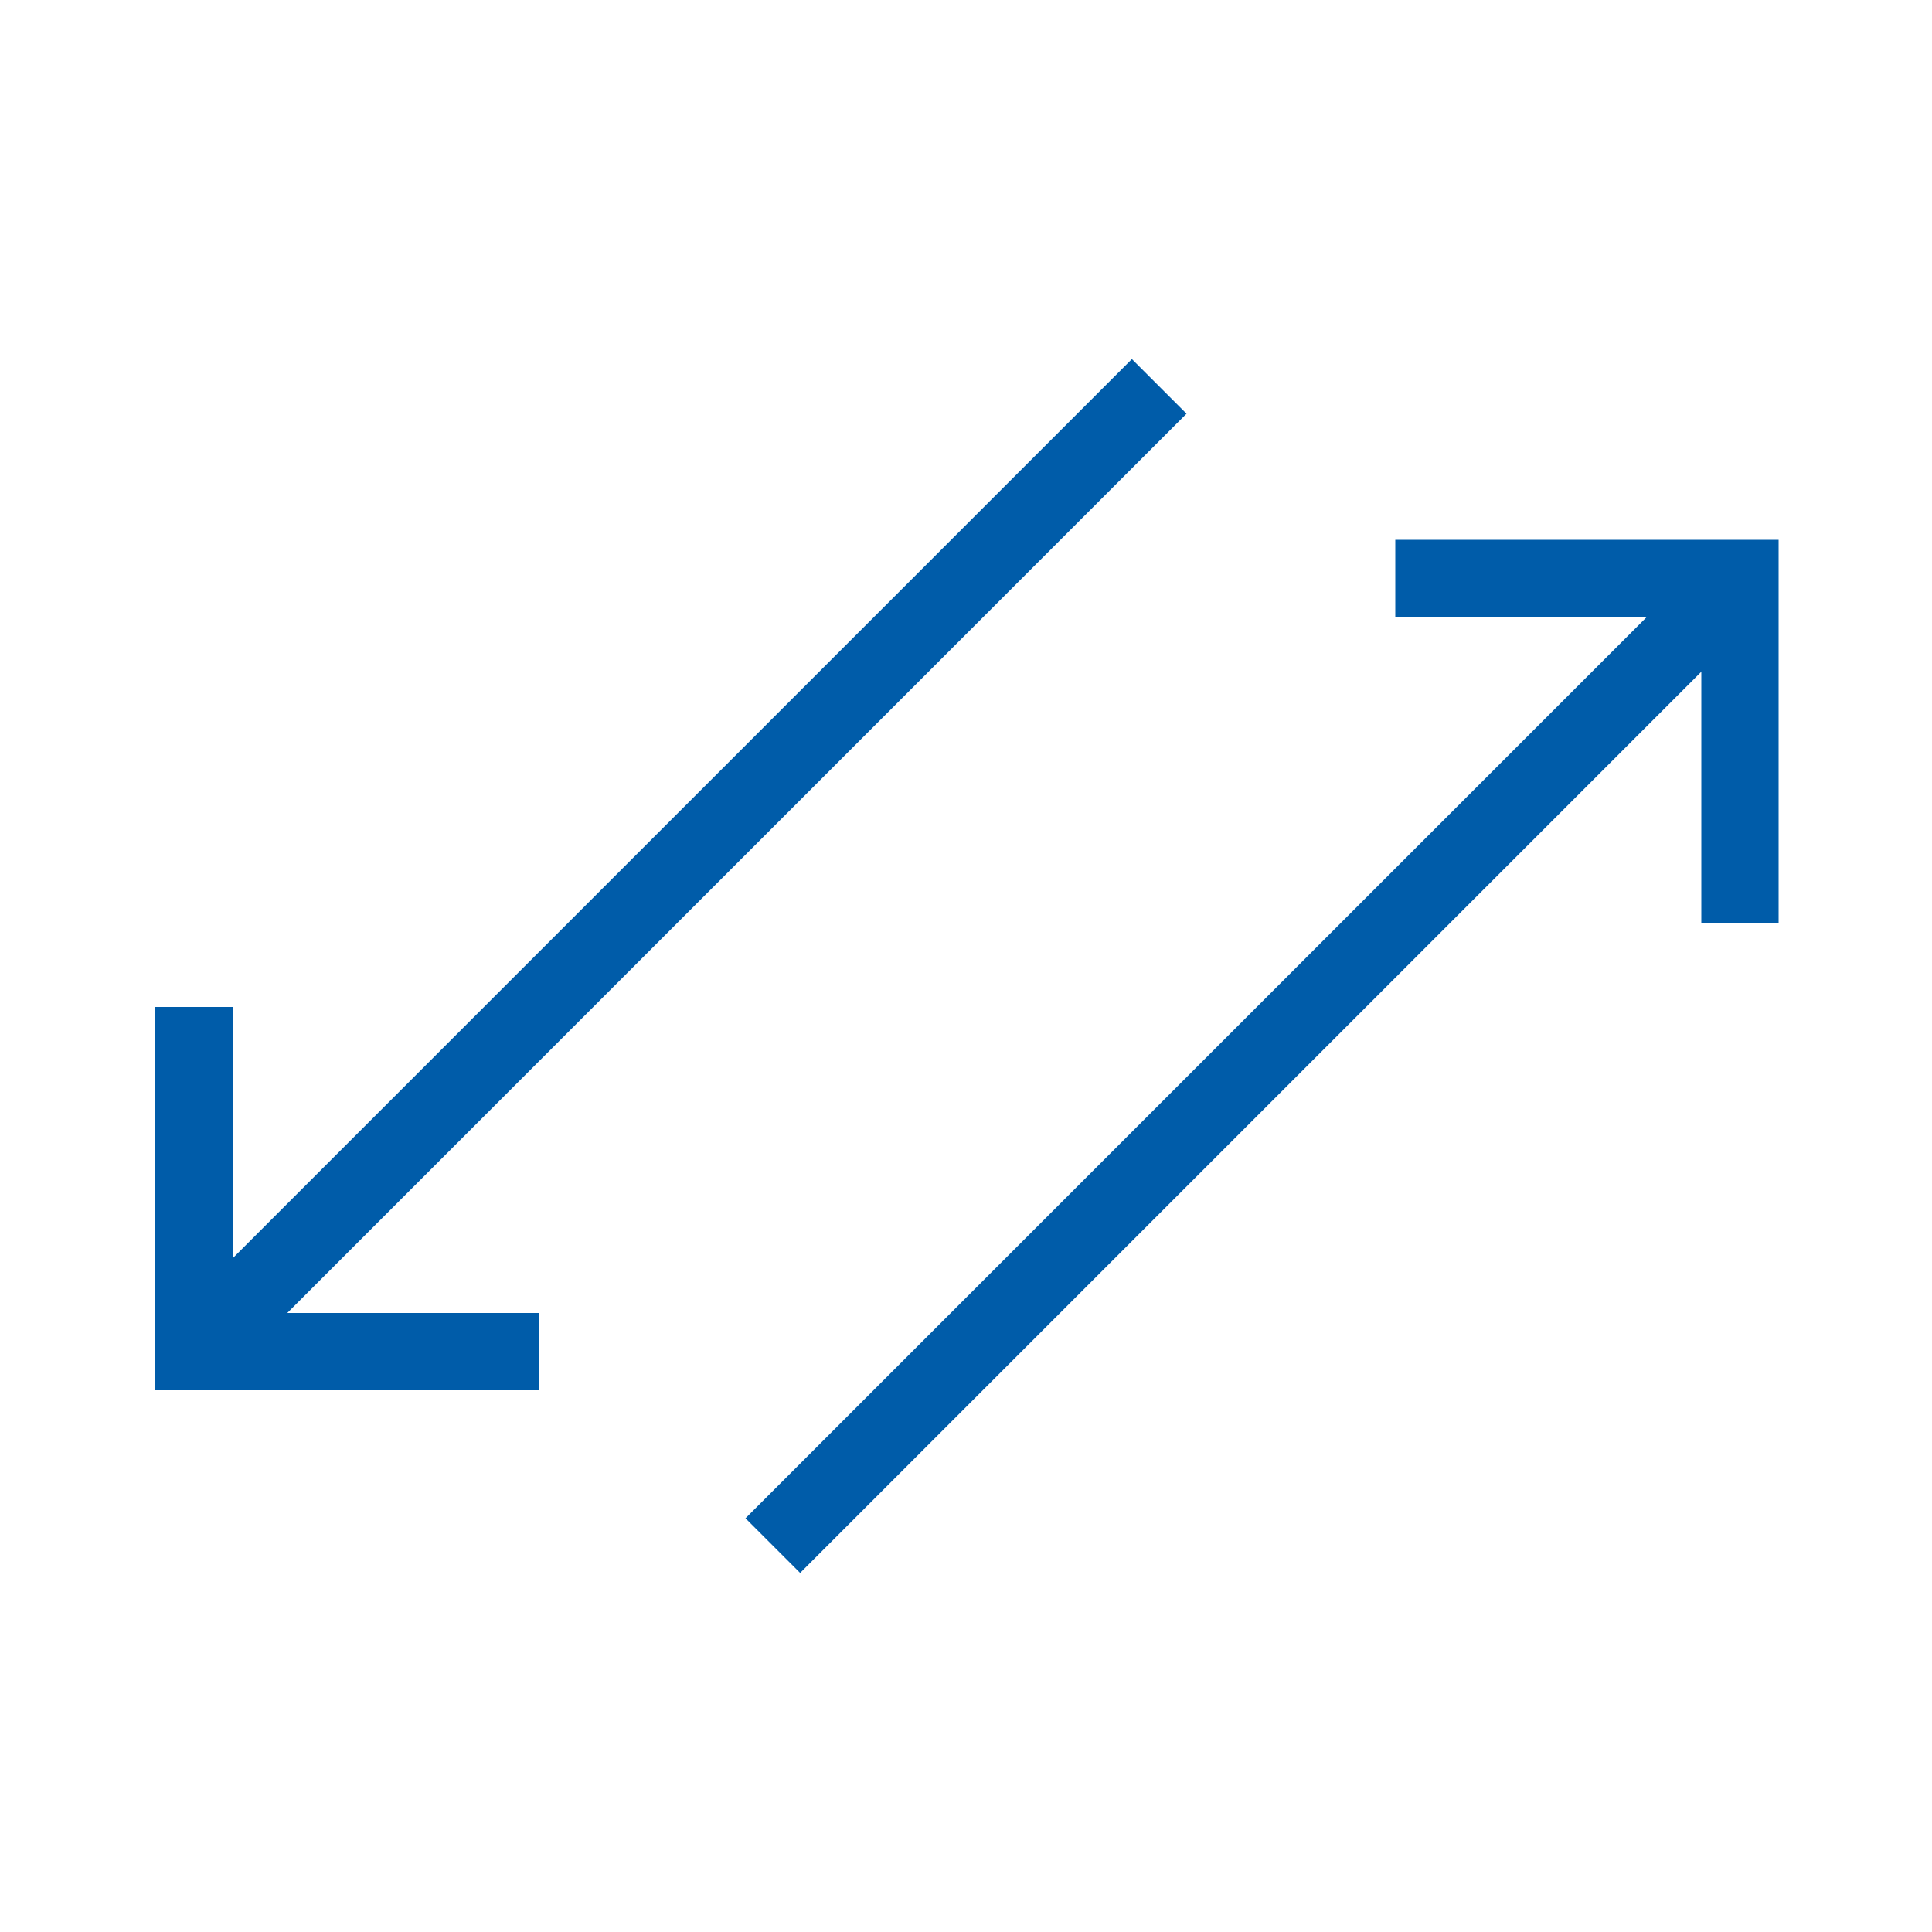
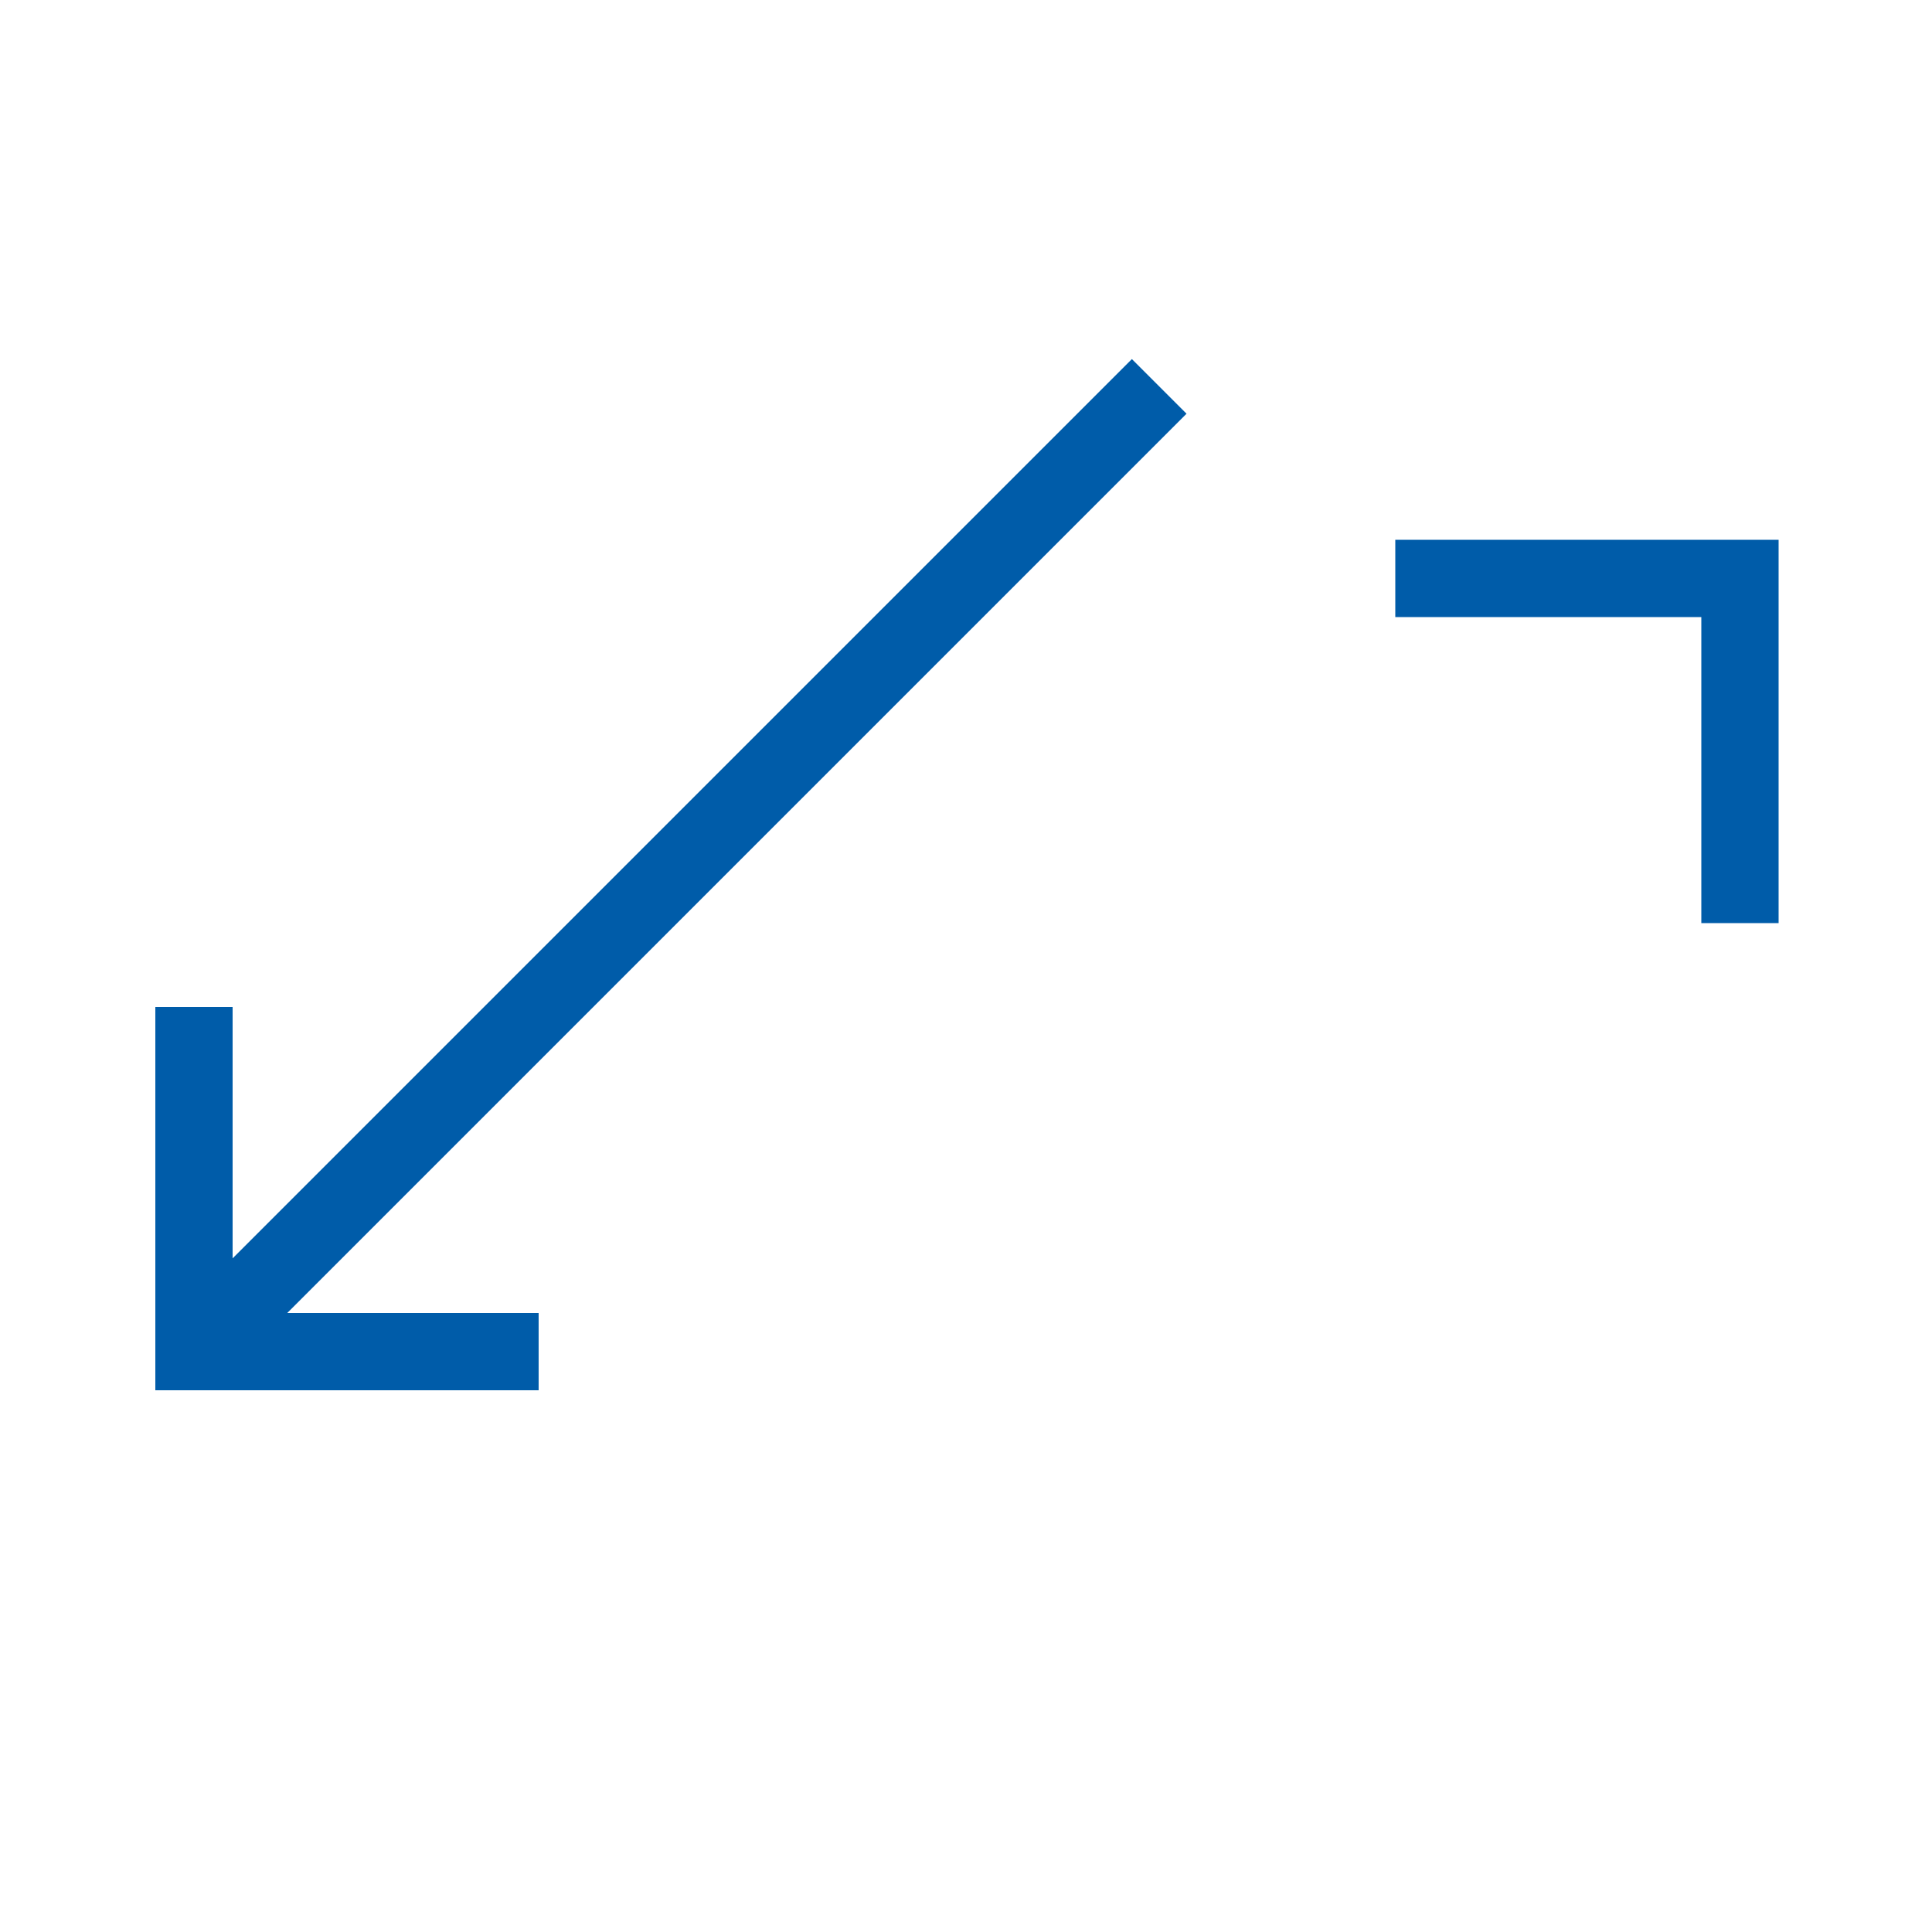
<svg xmlns="http://www.w3.org/2000/svg" id="Ebene_1" data-name="Ebene 1" viewBox="0 0 50 50">
  <defs>
    <style>.cls-1{fill:none;stroke:#005ca9;stroke-miterlimit:10;stroke-width:2px;}</style>
  </defs>
  <line class="cls-1" x1="5" y1="35" x2="30" y2="10" />
  <polyline class="cls-1" points="36.11 14.97 45.03 14.97 45.03 23.89" />
-   <line class="cls-1" x1="20" y1="40" x2="45" y2="15" />
  <polyline class="cls-1" points="13.94 34.98 5.02 34.98 5.02 26.06" />
</svg>